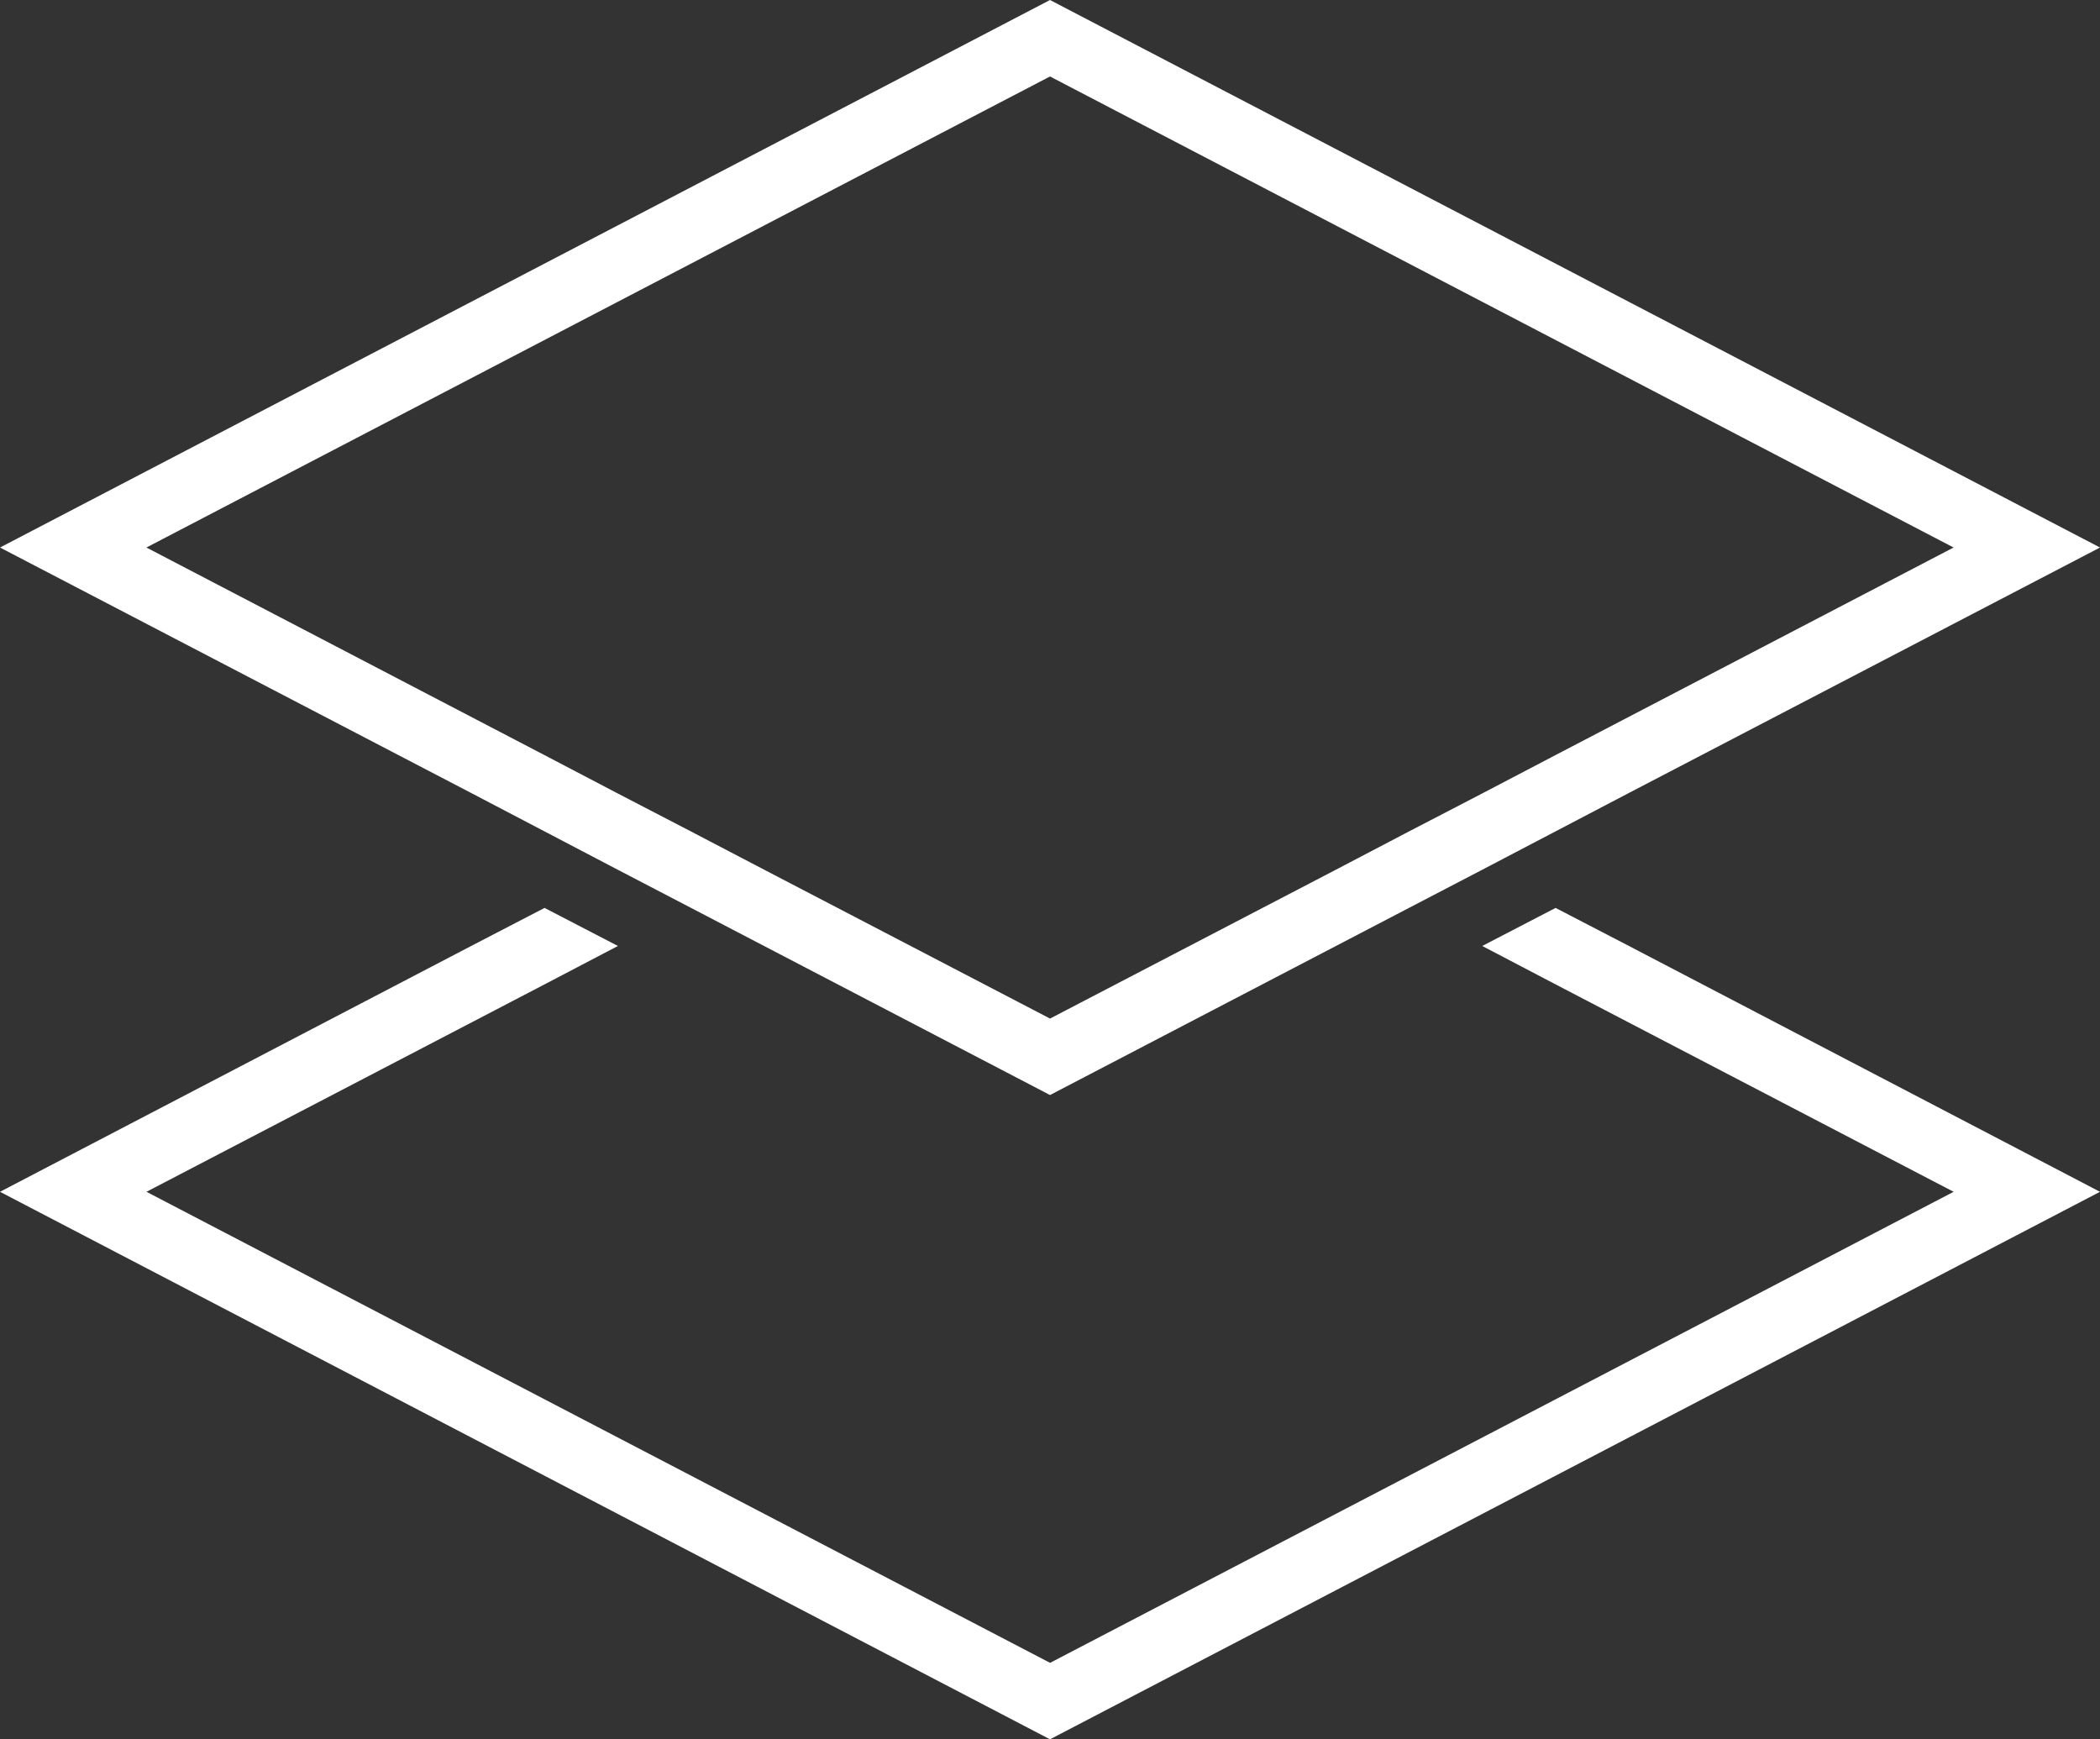
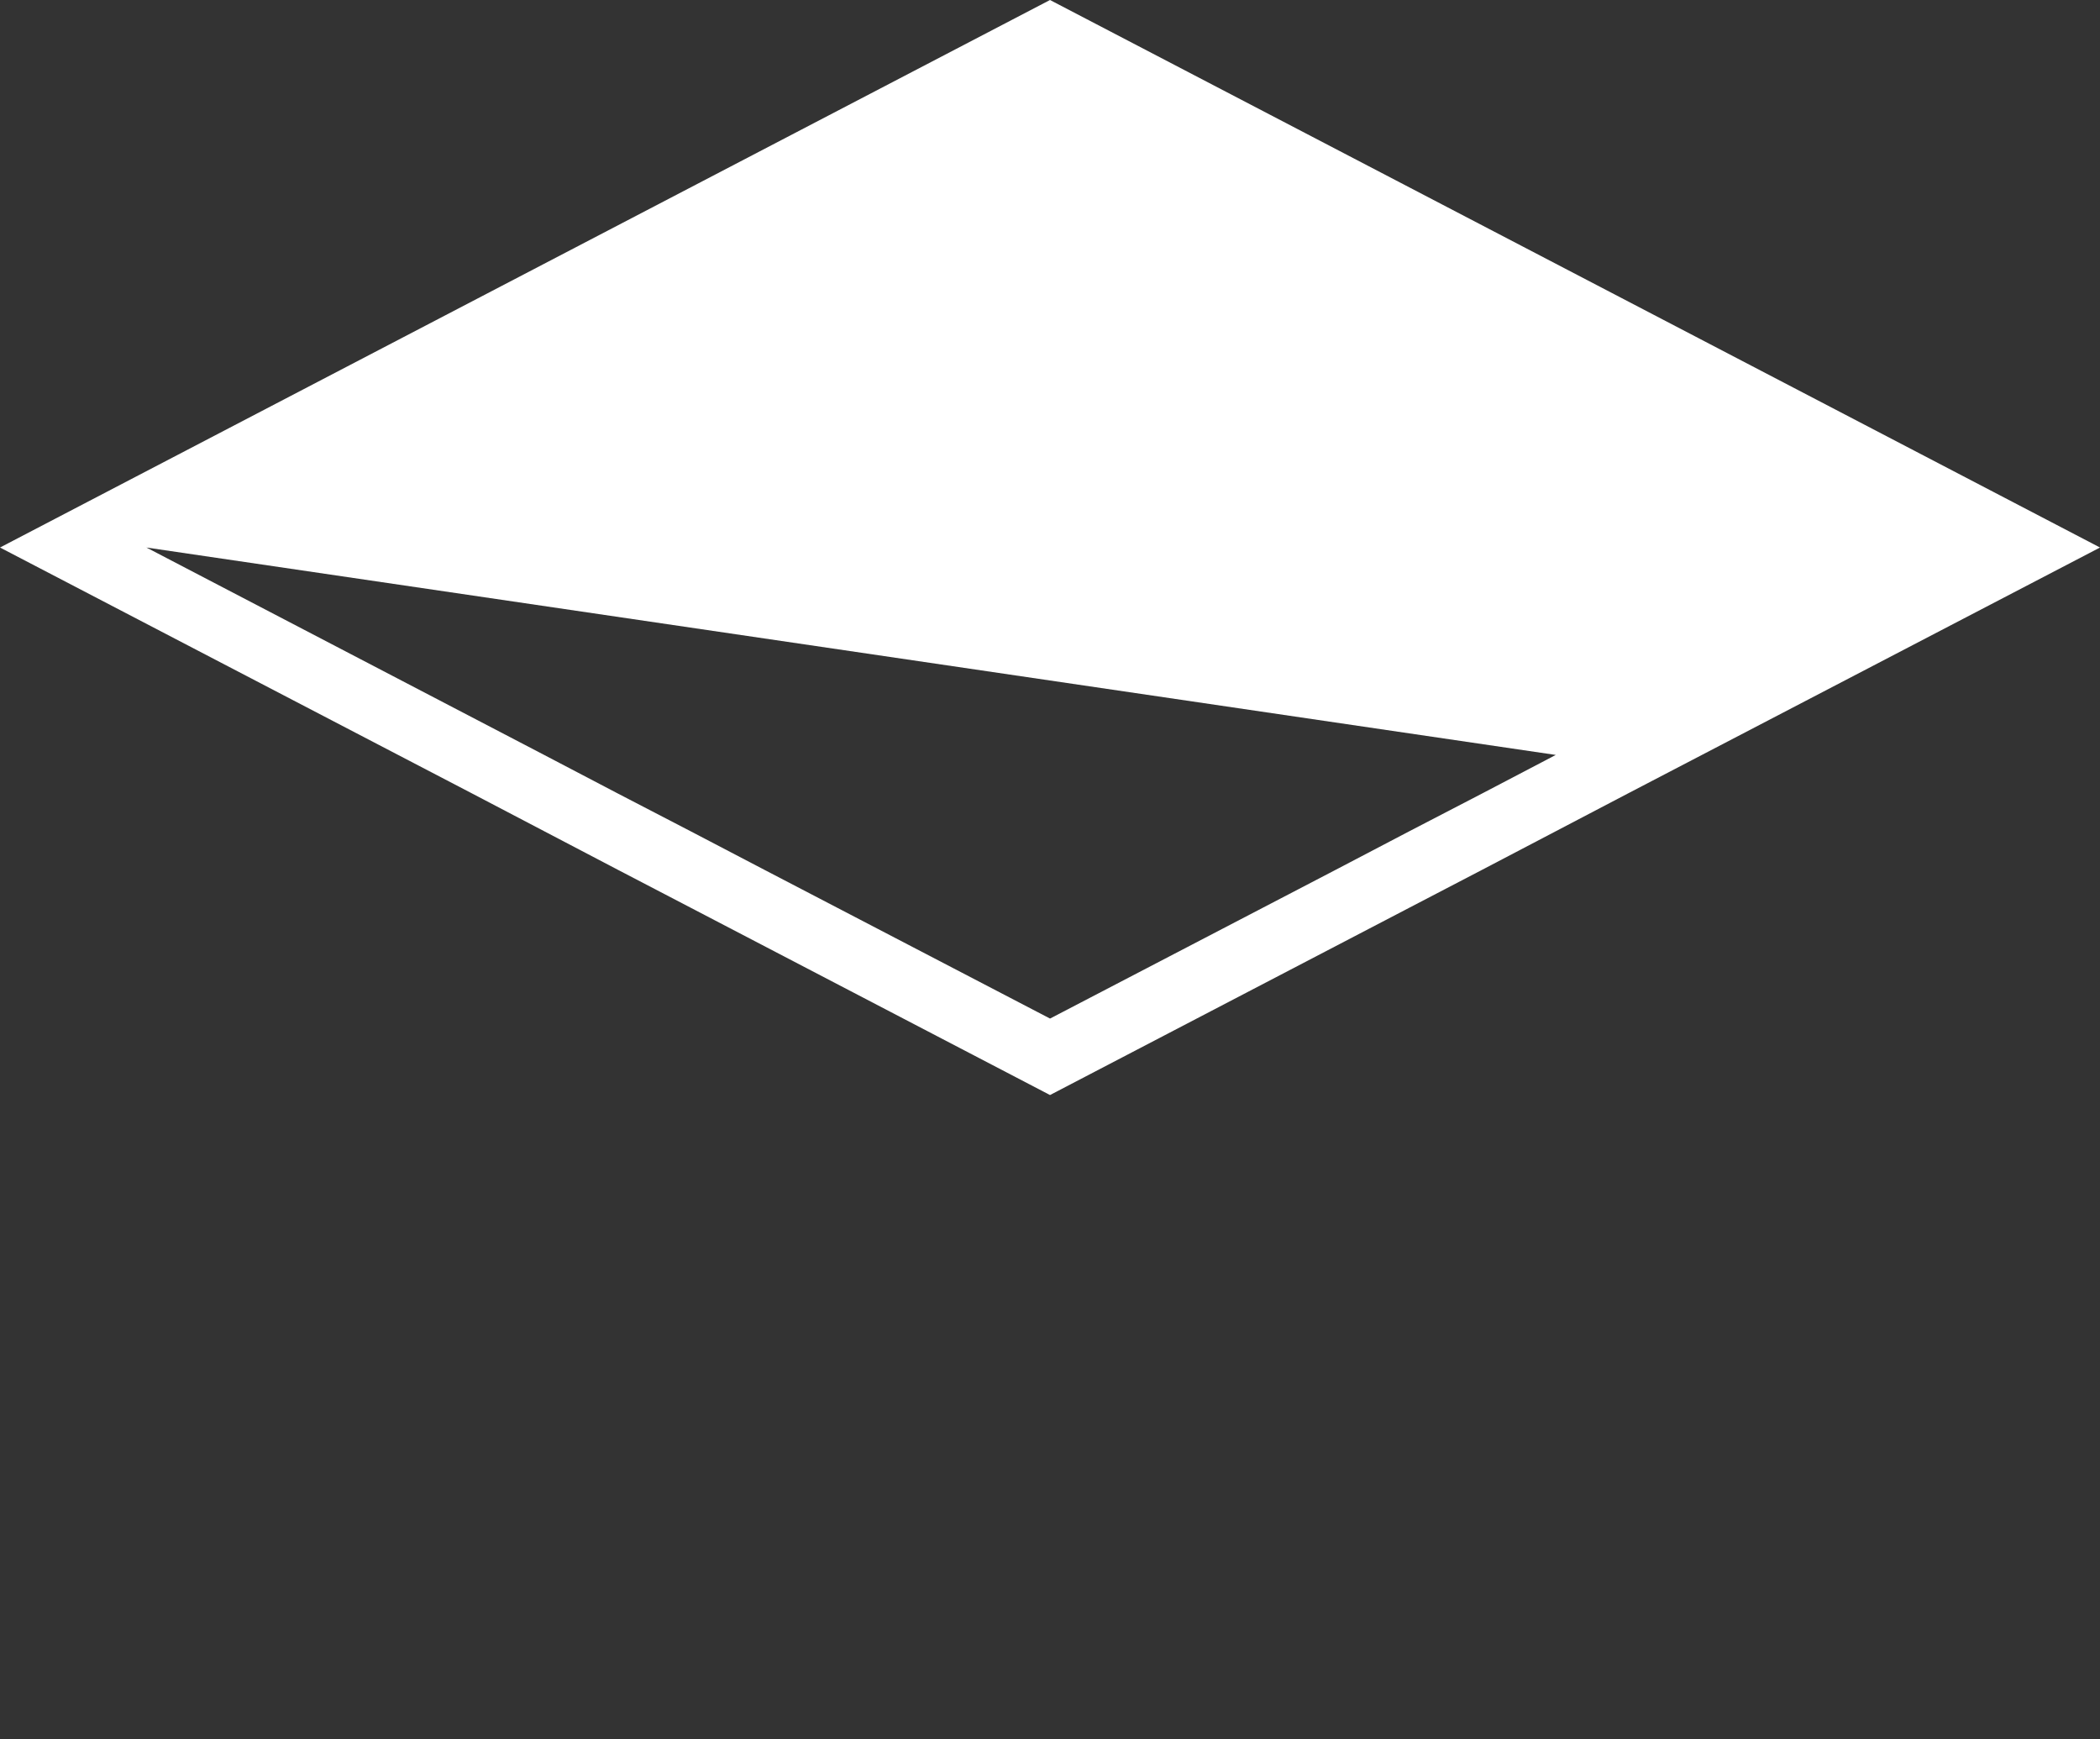
<svg xmlns="http://www.w3.org/2000/svg" id="Group_320" data-name="Group 320" width="113.954" height="94.371" viewBox="0 0 113.954 94.371">
  <rect x="0" y="0" width="113.954" height="94.371" fill="#333333" stroke="none" />
-   <path id="Path_227" data-name="Path 227" d="M390.887,18.02,333.91,47.727l25.568,13.319,3.981,2.084,3.981,2.084,3.965,2.065,19.483,10.155L410.37,67.279l3.965-2.065,3.981-2.084,3.981-2.084,25.568-13.319Zm27.445,40.961-3.981,2.084L410.37,63.13l-3.981,2.084-15.5,8.071-15.5-8.071L371.4,63.13l-3.981-2.065-3.981-2.084L341.855,47.727l49.032-25.558,49.032,25.558Z" transform="translate(-333.91 -18.02)" fill="#fff" />
-   <path id="Path_228" data-name="Path 228" d="M447.864,59.423,390.887,89.13,333.91,59.423l25.568-13.338,3.981-2.065,3.981,2.065-3.981,2.084-21.6,11.254,49.032,25.558,49.031-25.558-21.6-11.254-3.981-2.084,3.981-2.065,3.981,2.065Z" transform="translate(-333.91 5.241)" fill="#fff" />
+   <path id="Path_227" data-name="Path 227" d="M390.887,18.02,333.91,47.727l25.568,13.319,3.981,2.084,3.981,2.084,3.965,2.065,19.483,10.155L410.37,67.279l3.965-2.065,3.981-2.084,3.981-2.084,25.568-13.319Zm27.445,40.961-3.981,2.084L410.37,63.13l-3.981,2.084-15.5,8.071-15.5-8.071L371.4,63.13l-3.981-2.065-3.981-2.084L341.855,47.727Z" transform="translate(-333.91 -18.02)" fill="#fff" />
</svg>